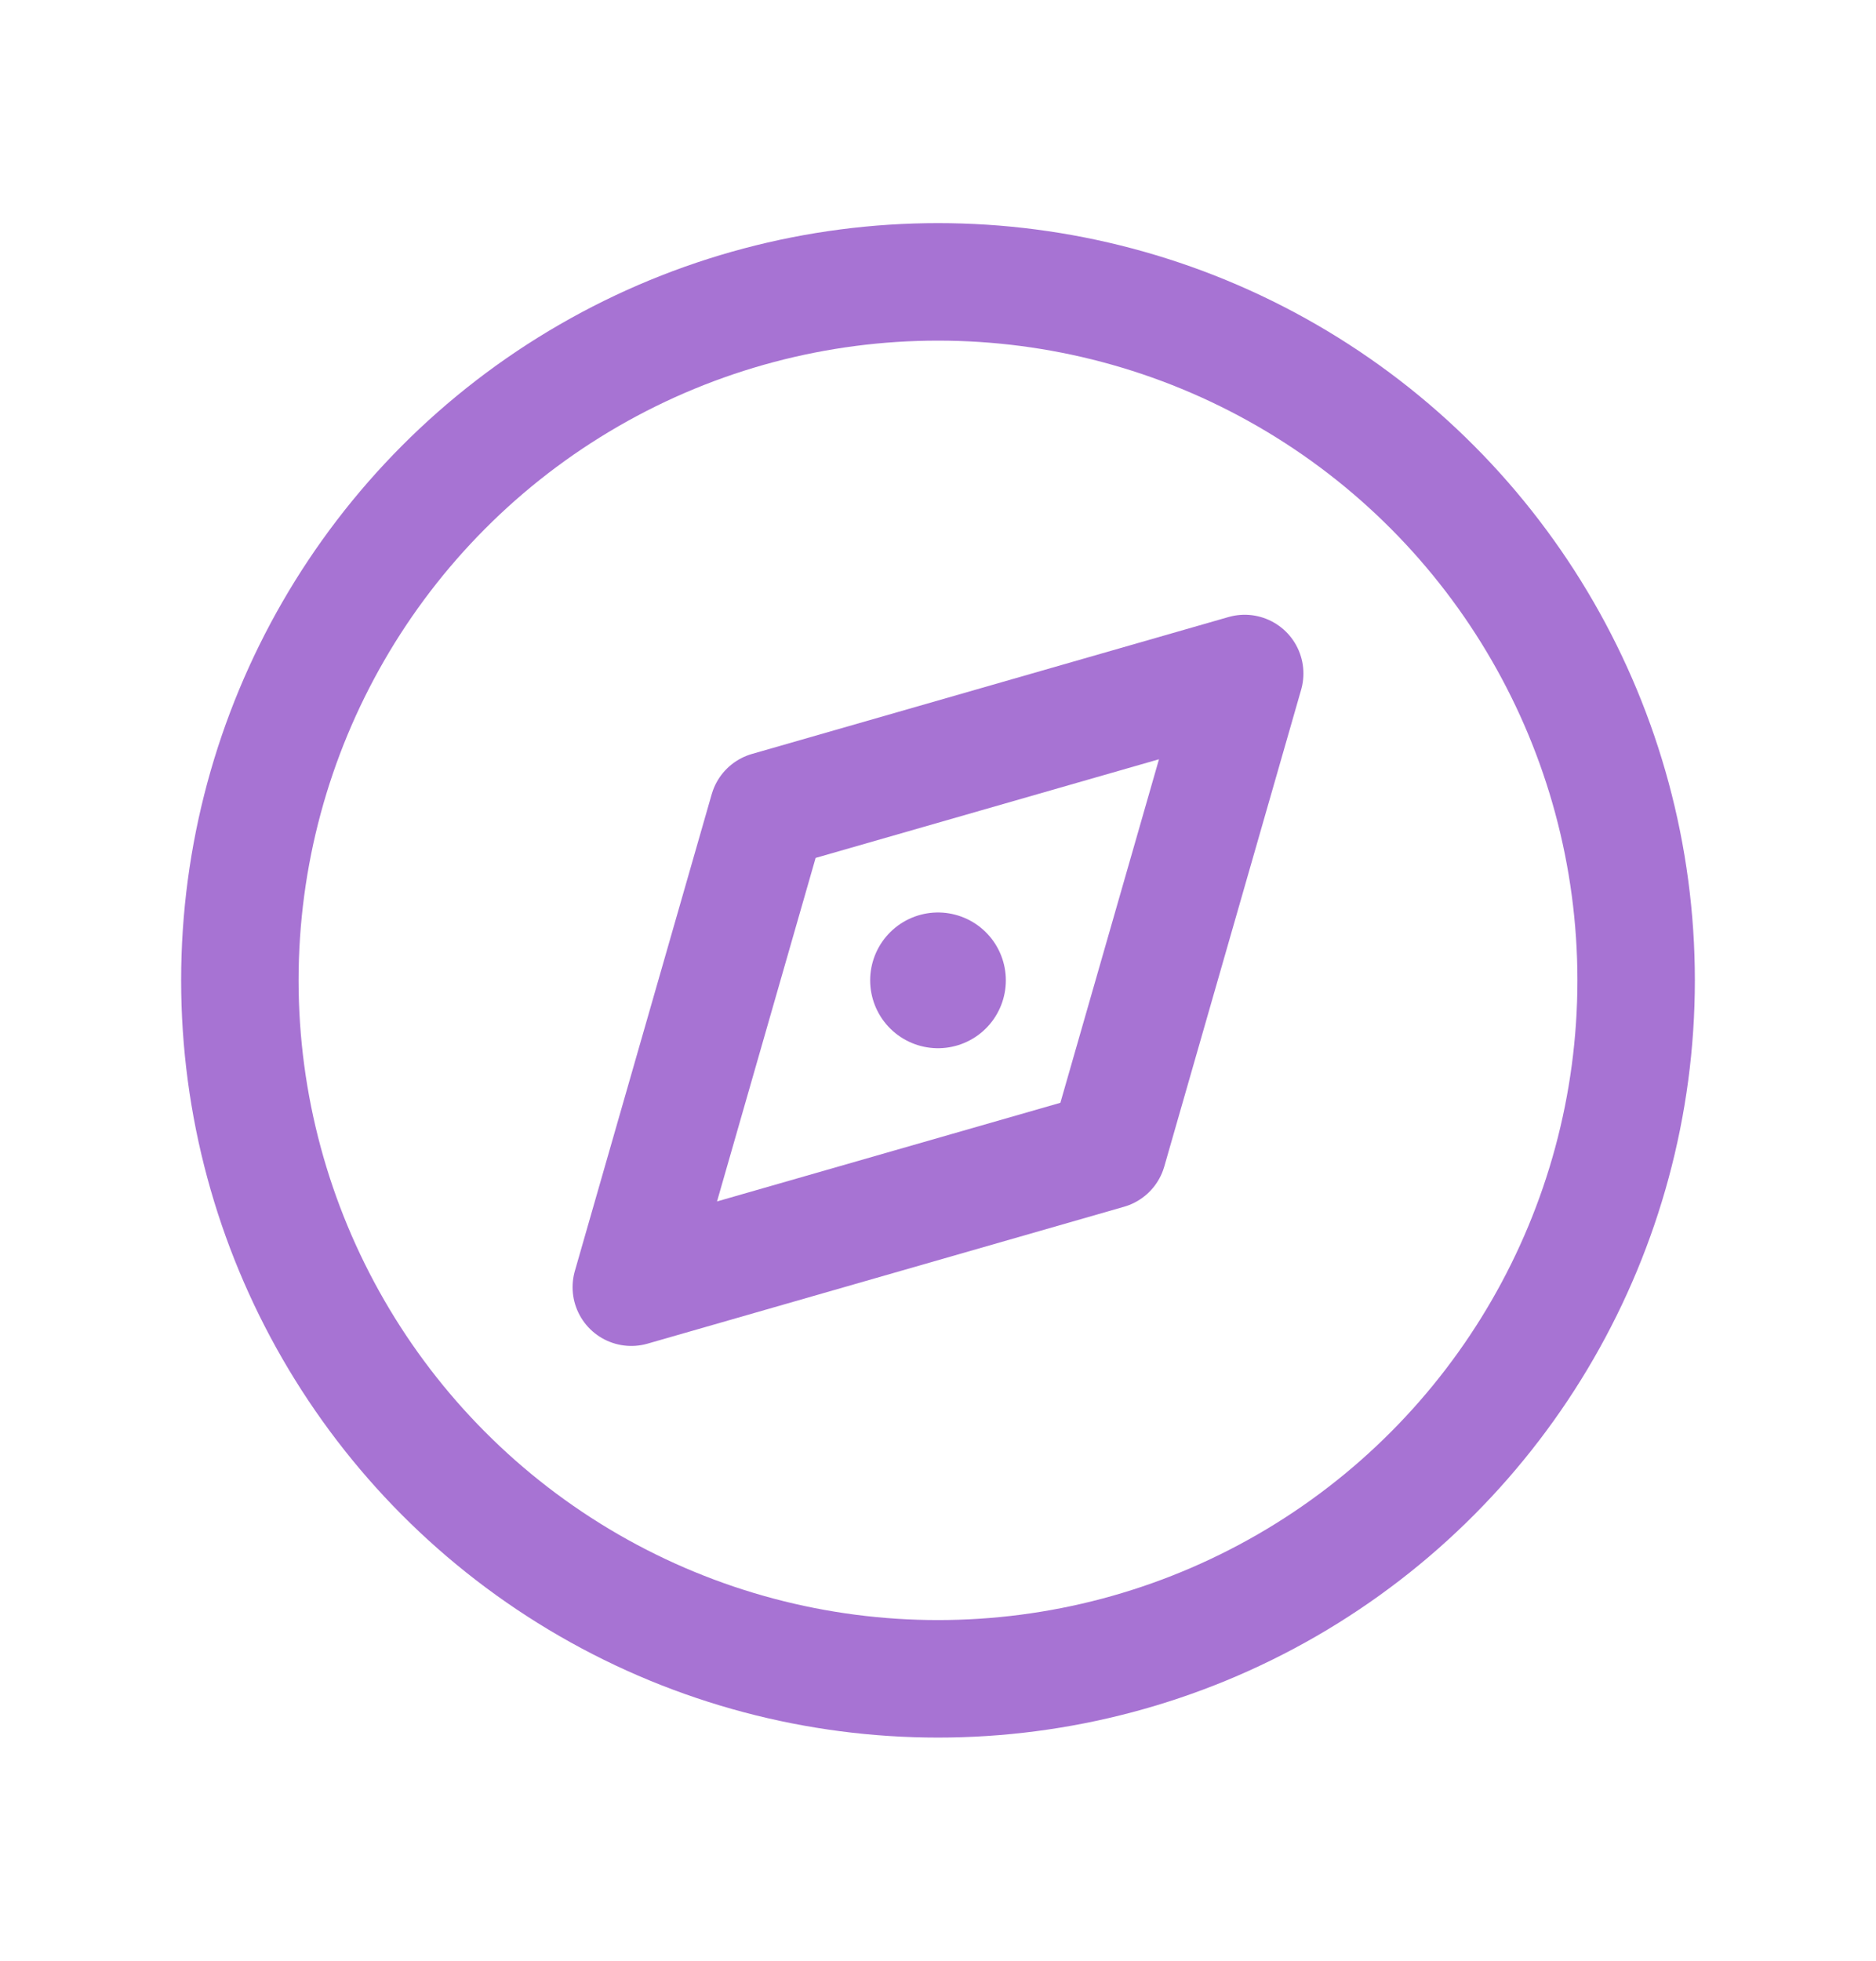
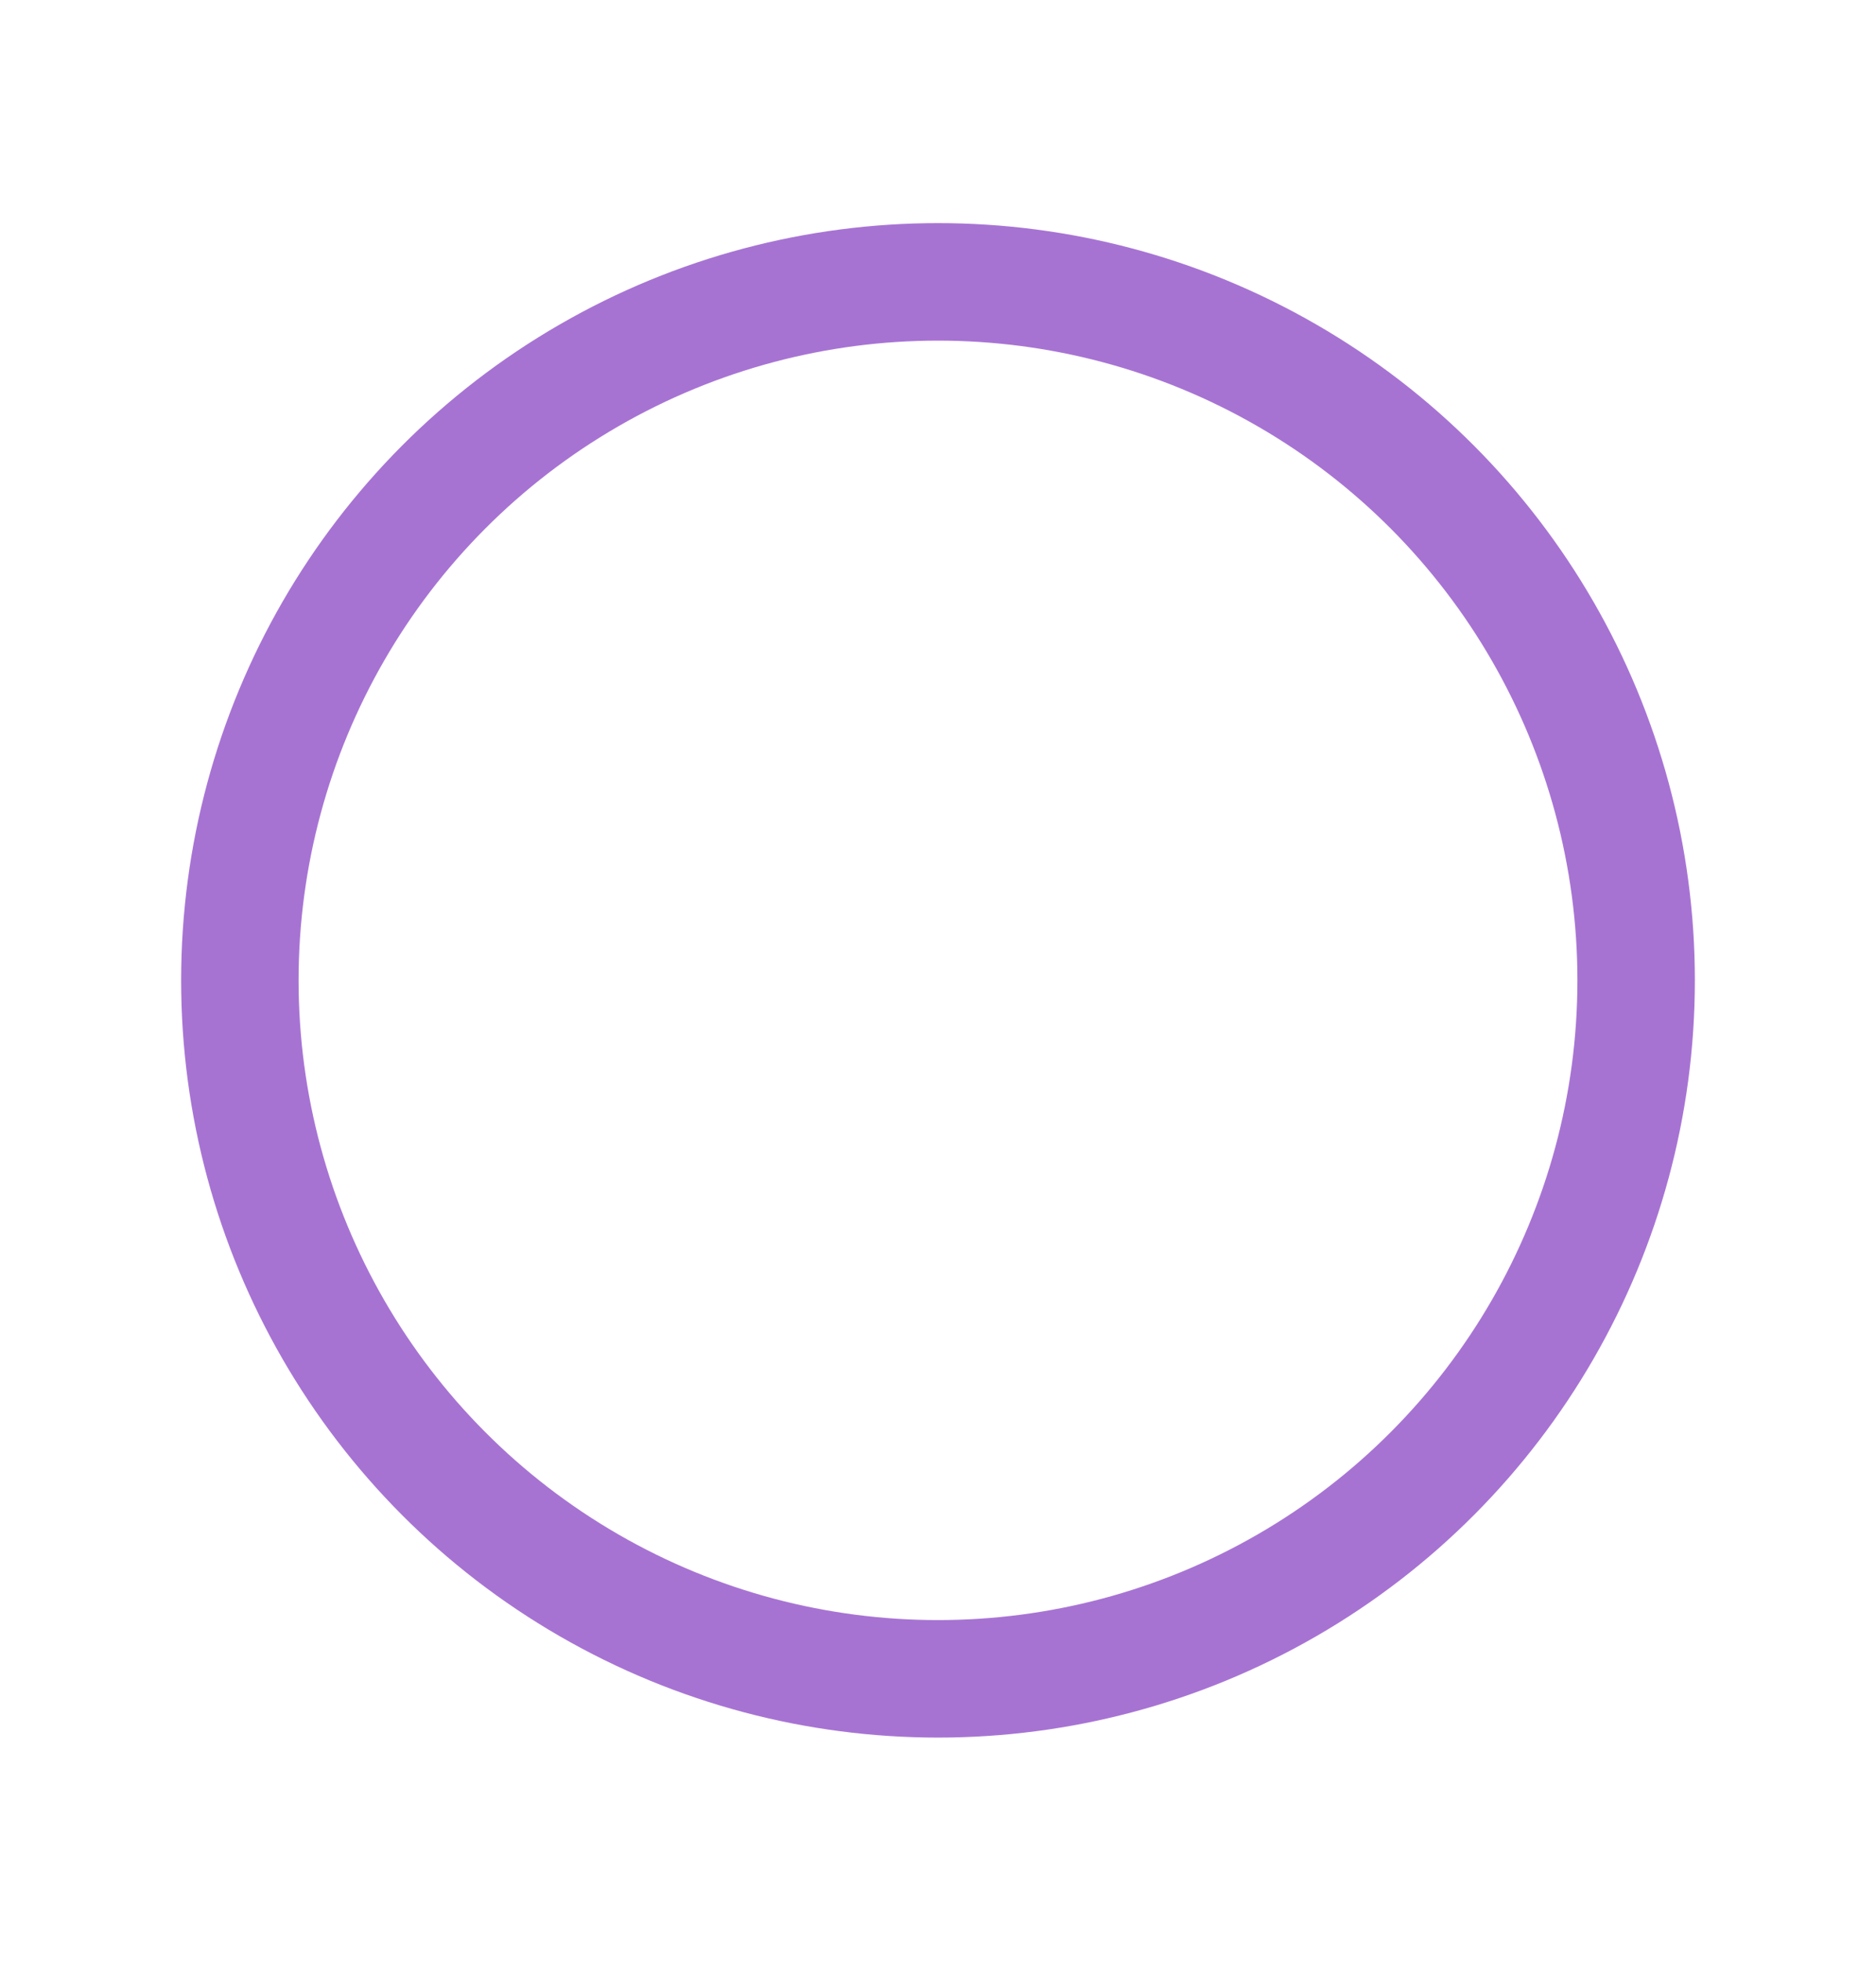
<svg xmlns="http://www.w3.org/2000/svg" version="1.1" id="レイヤー_1" x="0px" y="0px" width="112px" height="117px" viewBox="0 0 112 117" style="enable-background:new 0 0 112 117;" xml:space="preserve">
  <style type="text/css">
	.st0{fill:none;stroke:#A773D3;stroke-width:7.012;stroke-miterlimit:10;}
	.st1{fill:none;stroke:#A773D3;stroke-width:7.012;stroke-linecap:round;stroke-linejoin:round;stroke-miterlimit:10;}
	.st2{fill:none;stroke:#A773D3;stroke-width:8.1;stroke-linecap:round;stroke-linejoin:round;stroke-miterlimit:10;}
</style>
  <g>
    <circle class="st0" cx="56" cy="58.5" r="41.68" />
-     <polygon class="st1" points="74.31,40.19 66.14,68.64 37.69,76.81 45.86,48.36  " />
-     <line class="st2" x1="56" y1="58.5" x2="56" y2="58.5" />
  </g>
</svg>